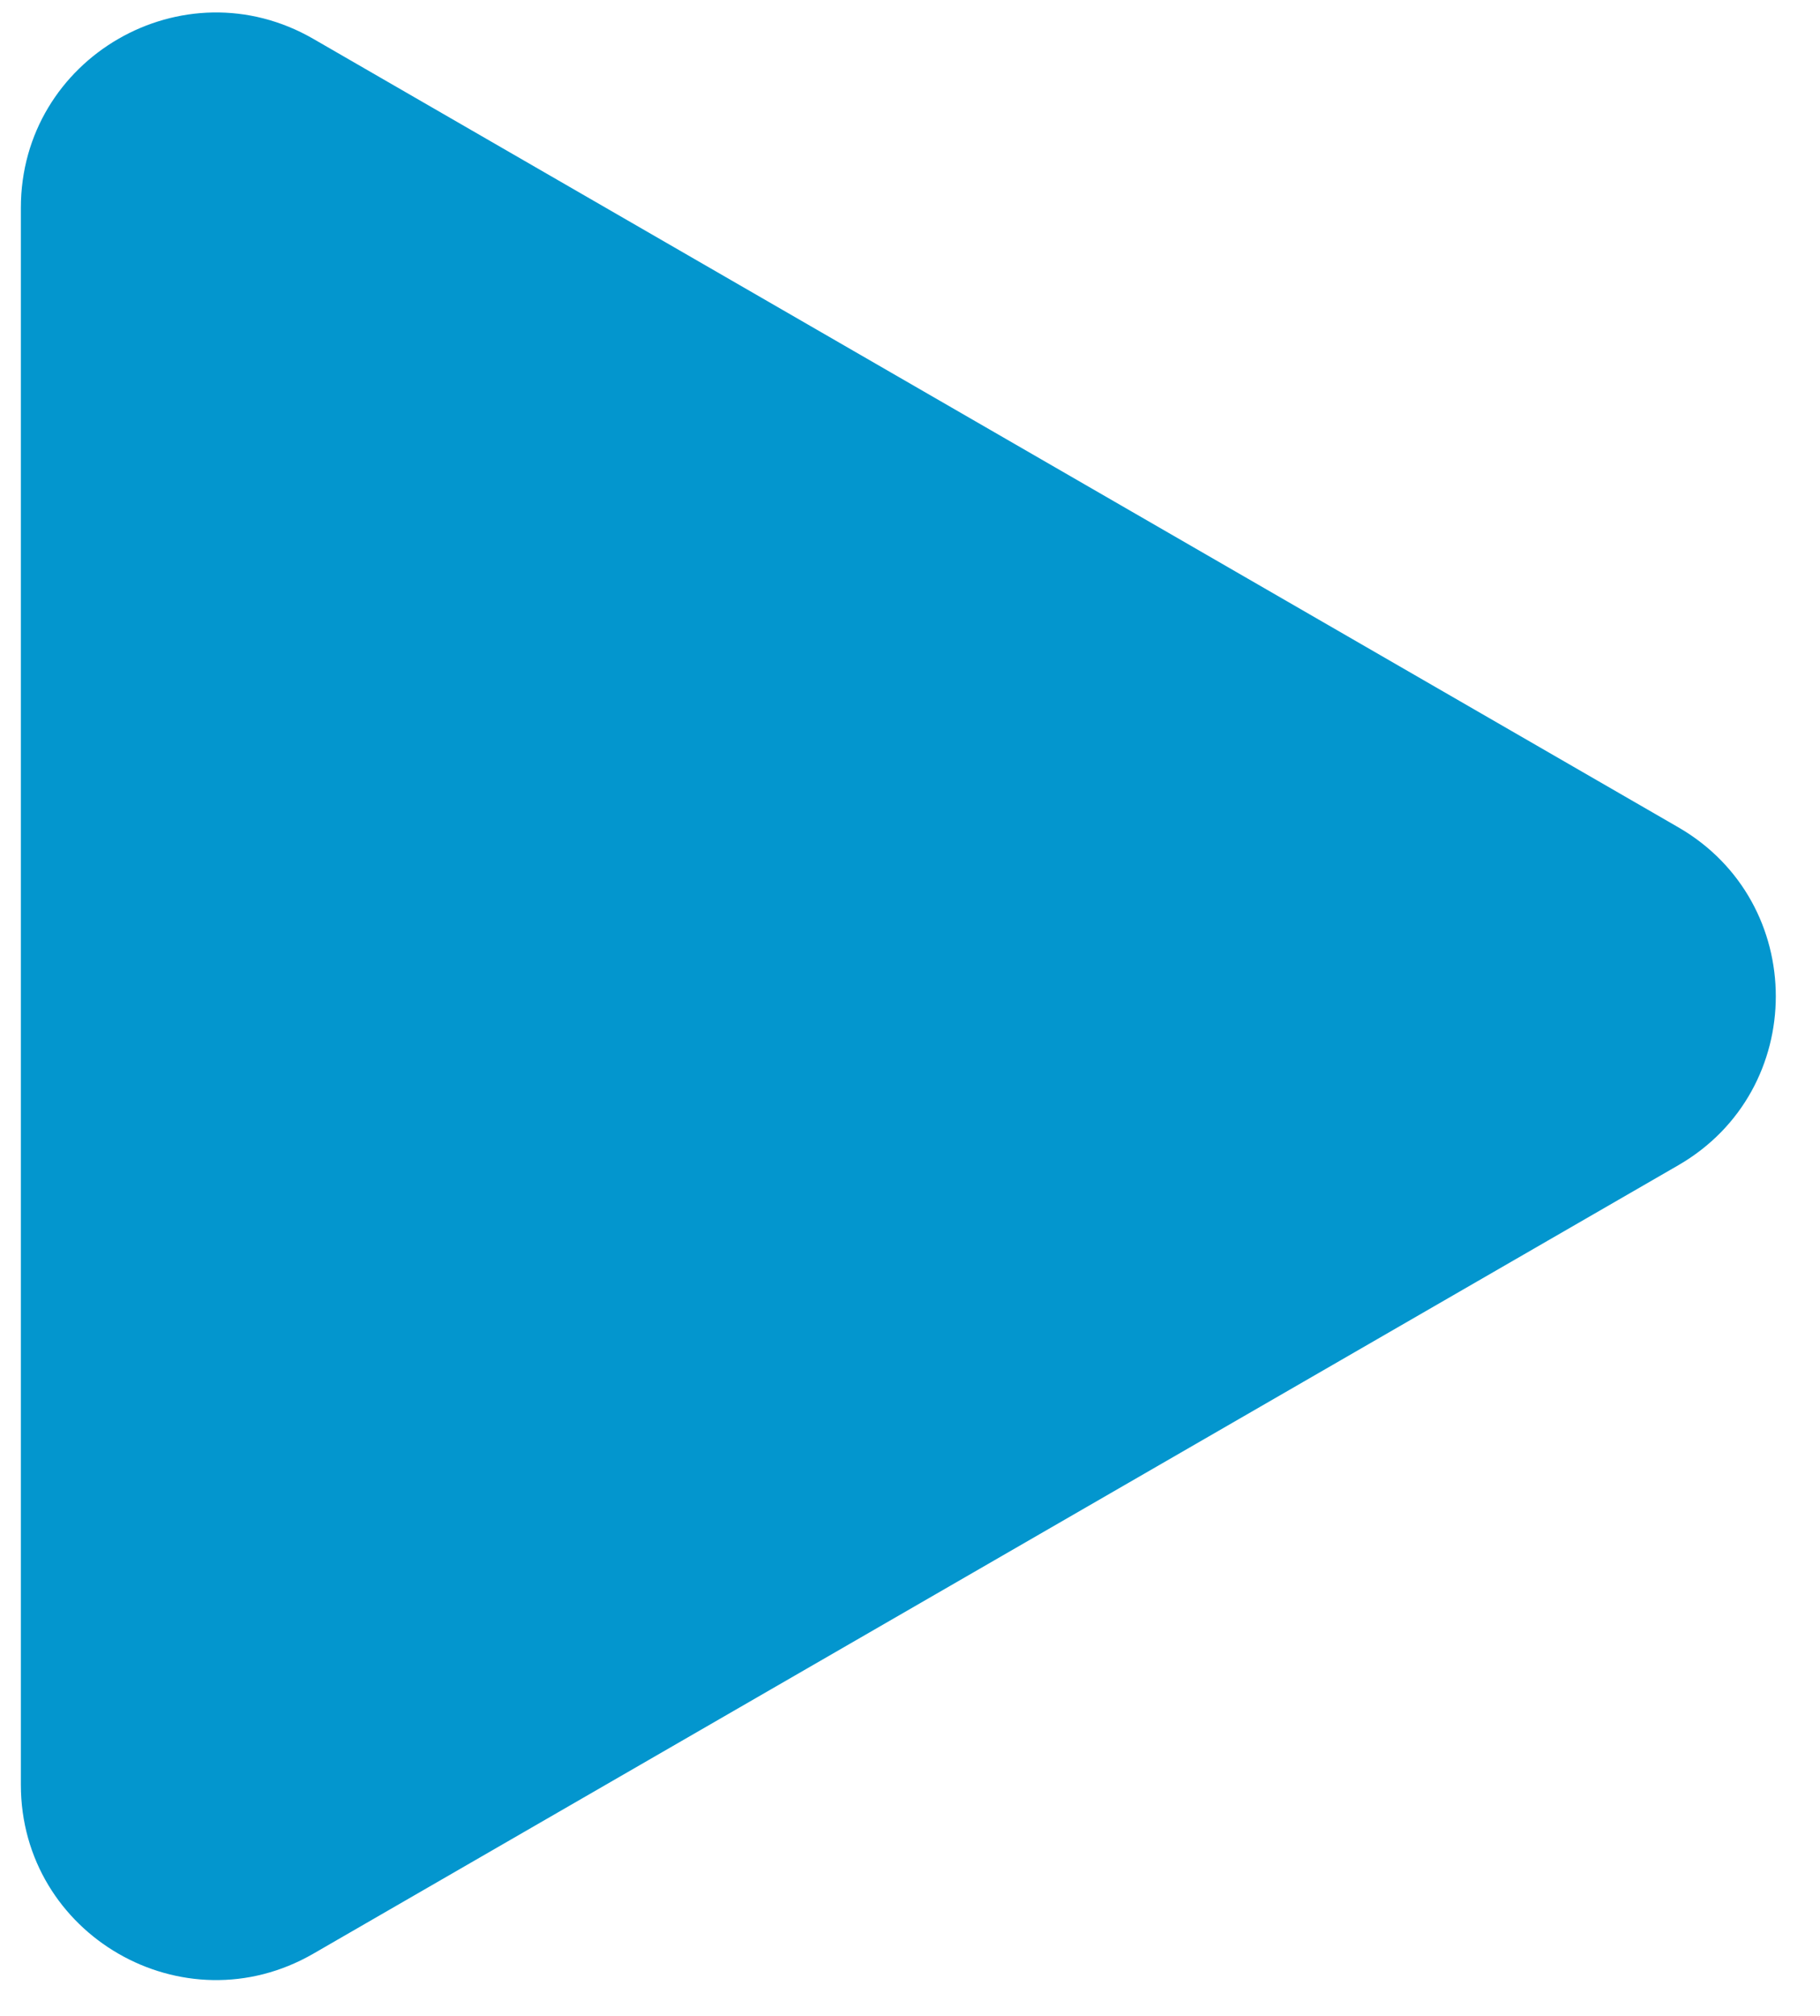
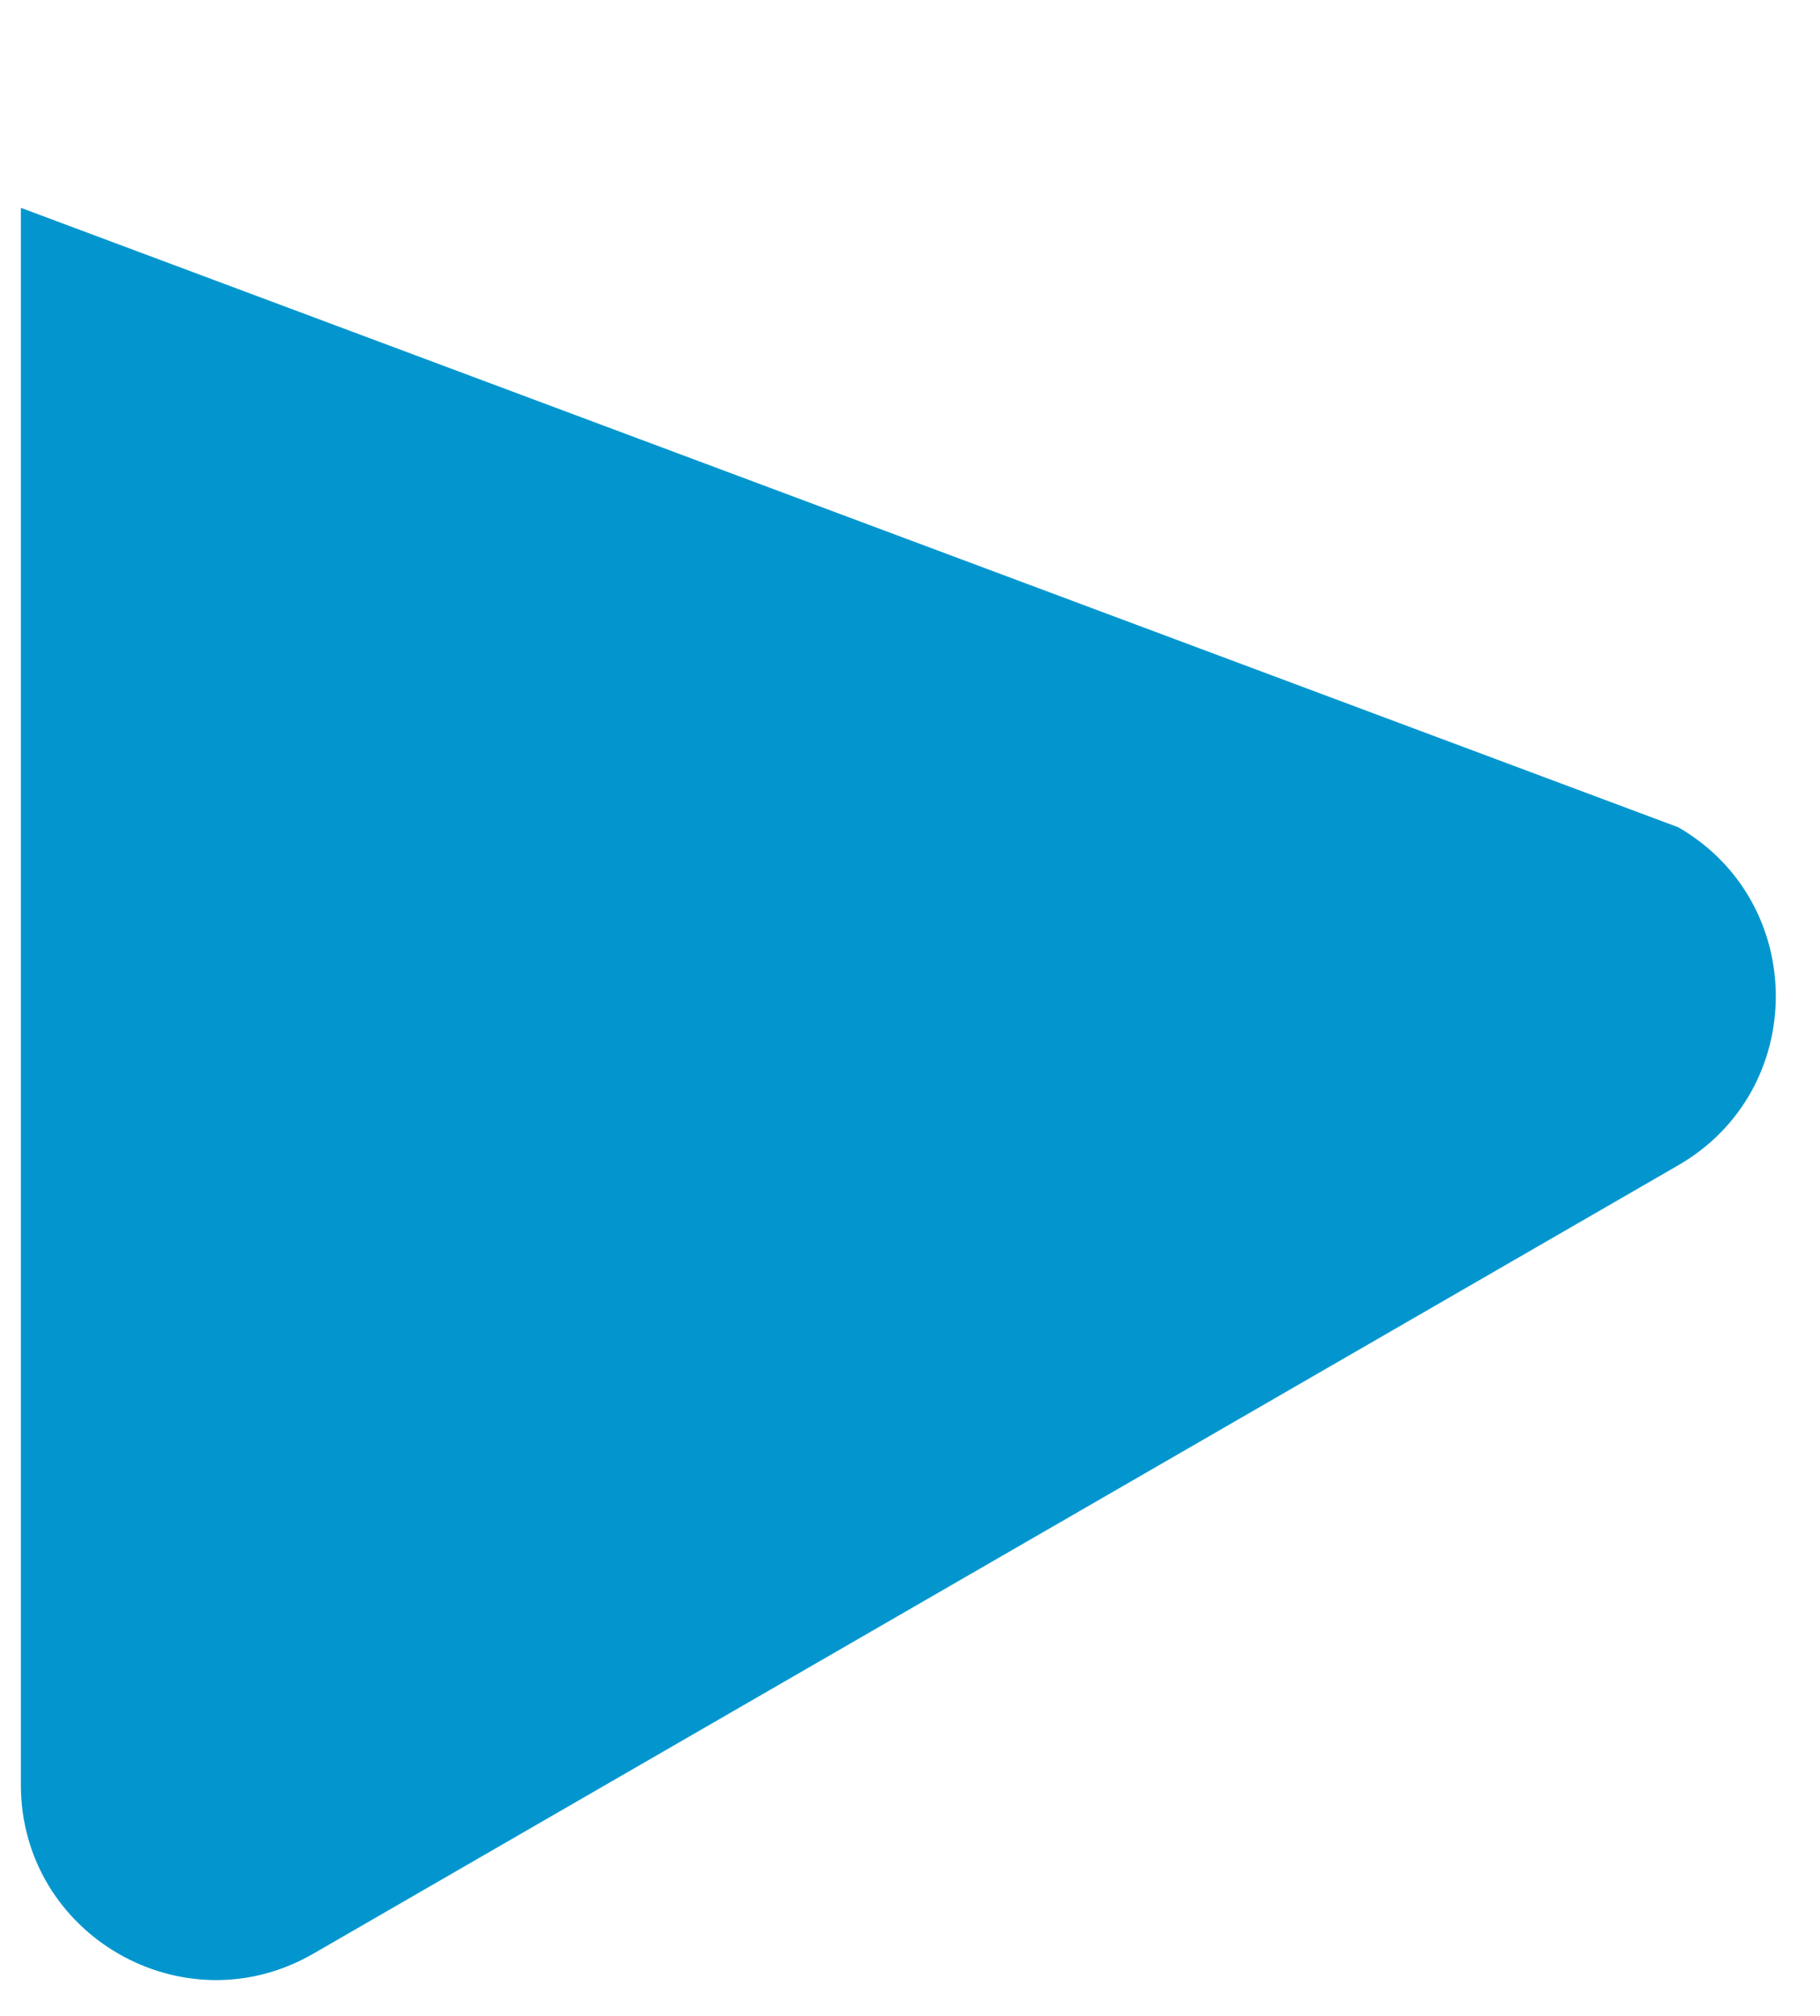
<svg xmlns="http://www.w3.org/2000/svg" width="28" height="31" viewBox="0 0 28 31" fill="none">
-   <path d="M0.321 3.196C0.321 0.887 2.821 -0.557 4.821 0.598L25.82 12.722C27.82 13.877 27.82 16.764 25.82 17.919L4.821 30.043C2.821 31.198 0.321 29.754 0.321 27.445L0.321 3.196Z" fill="#0396CE" />
+   <path d="M0.321 3.196L25.82 12.722C27.82 13.877 27.82 16.764 25.82 17.919L4.821 30.043C2.821 31.198 0.321 29.754 0.321 27.445L0.321 3.196Z" fill="#0396CE" />
</svg>